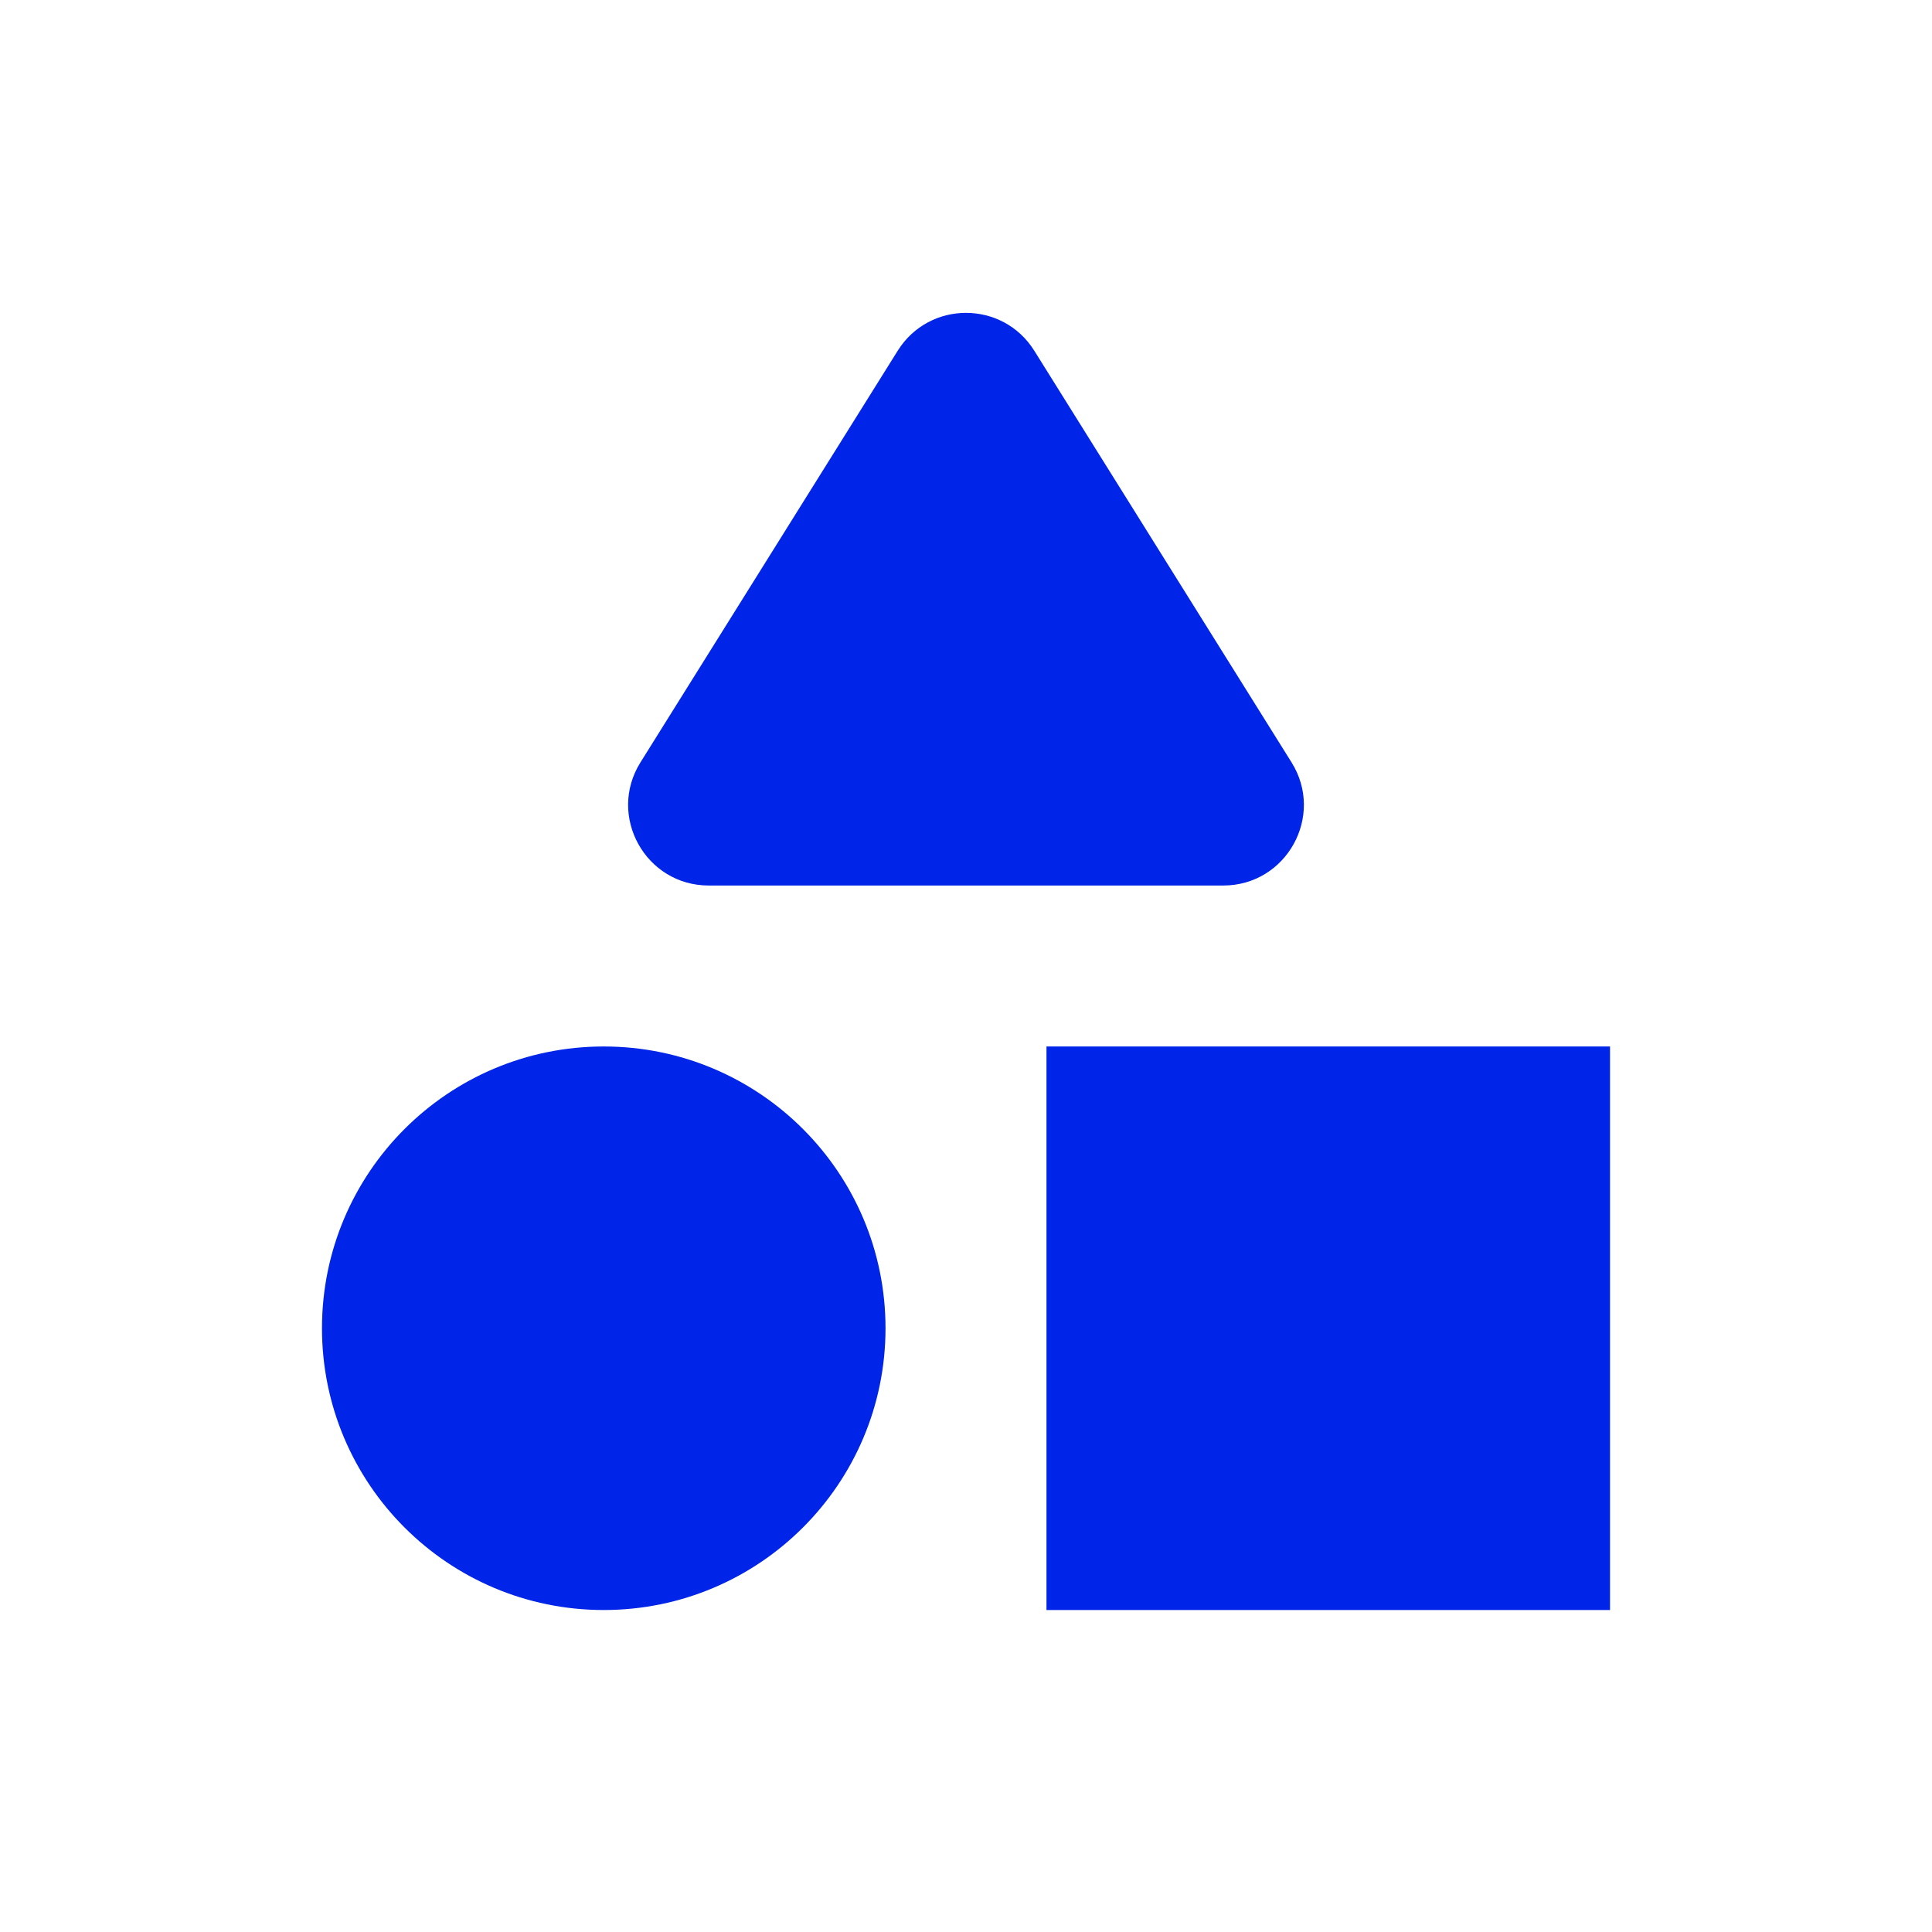
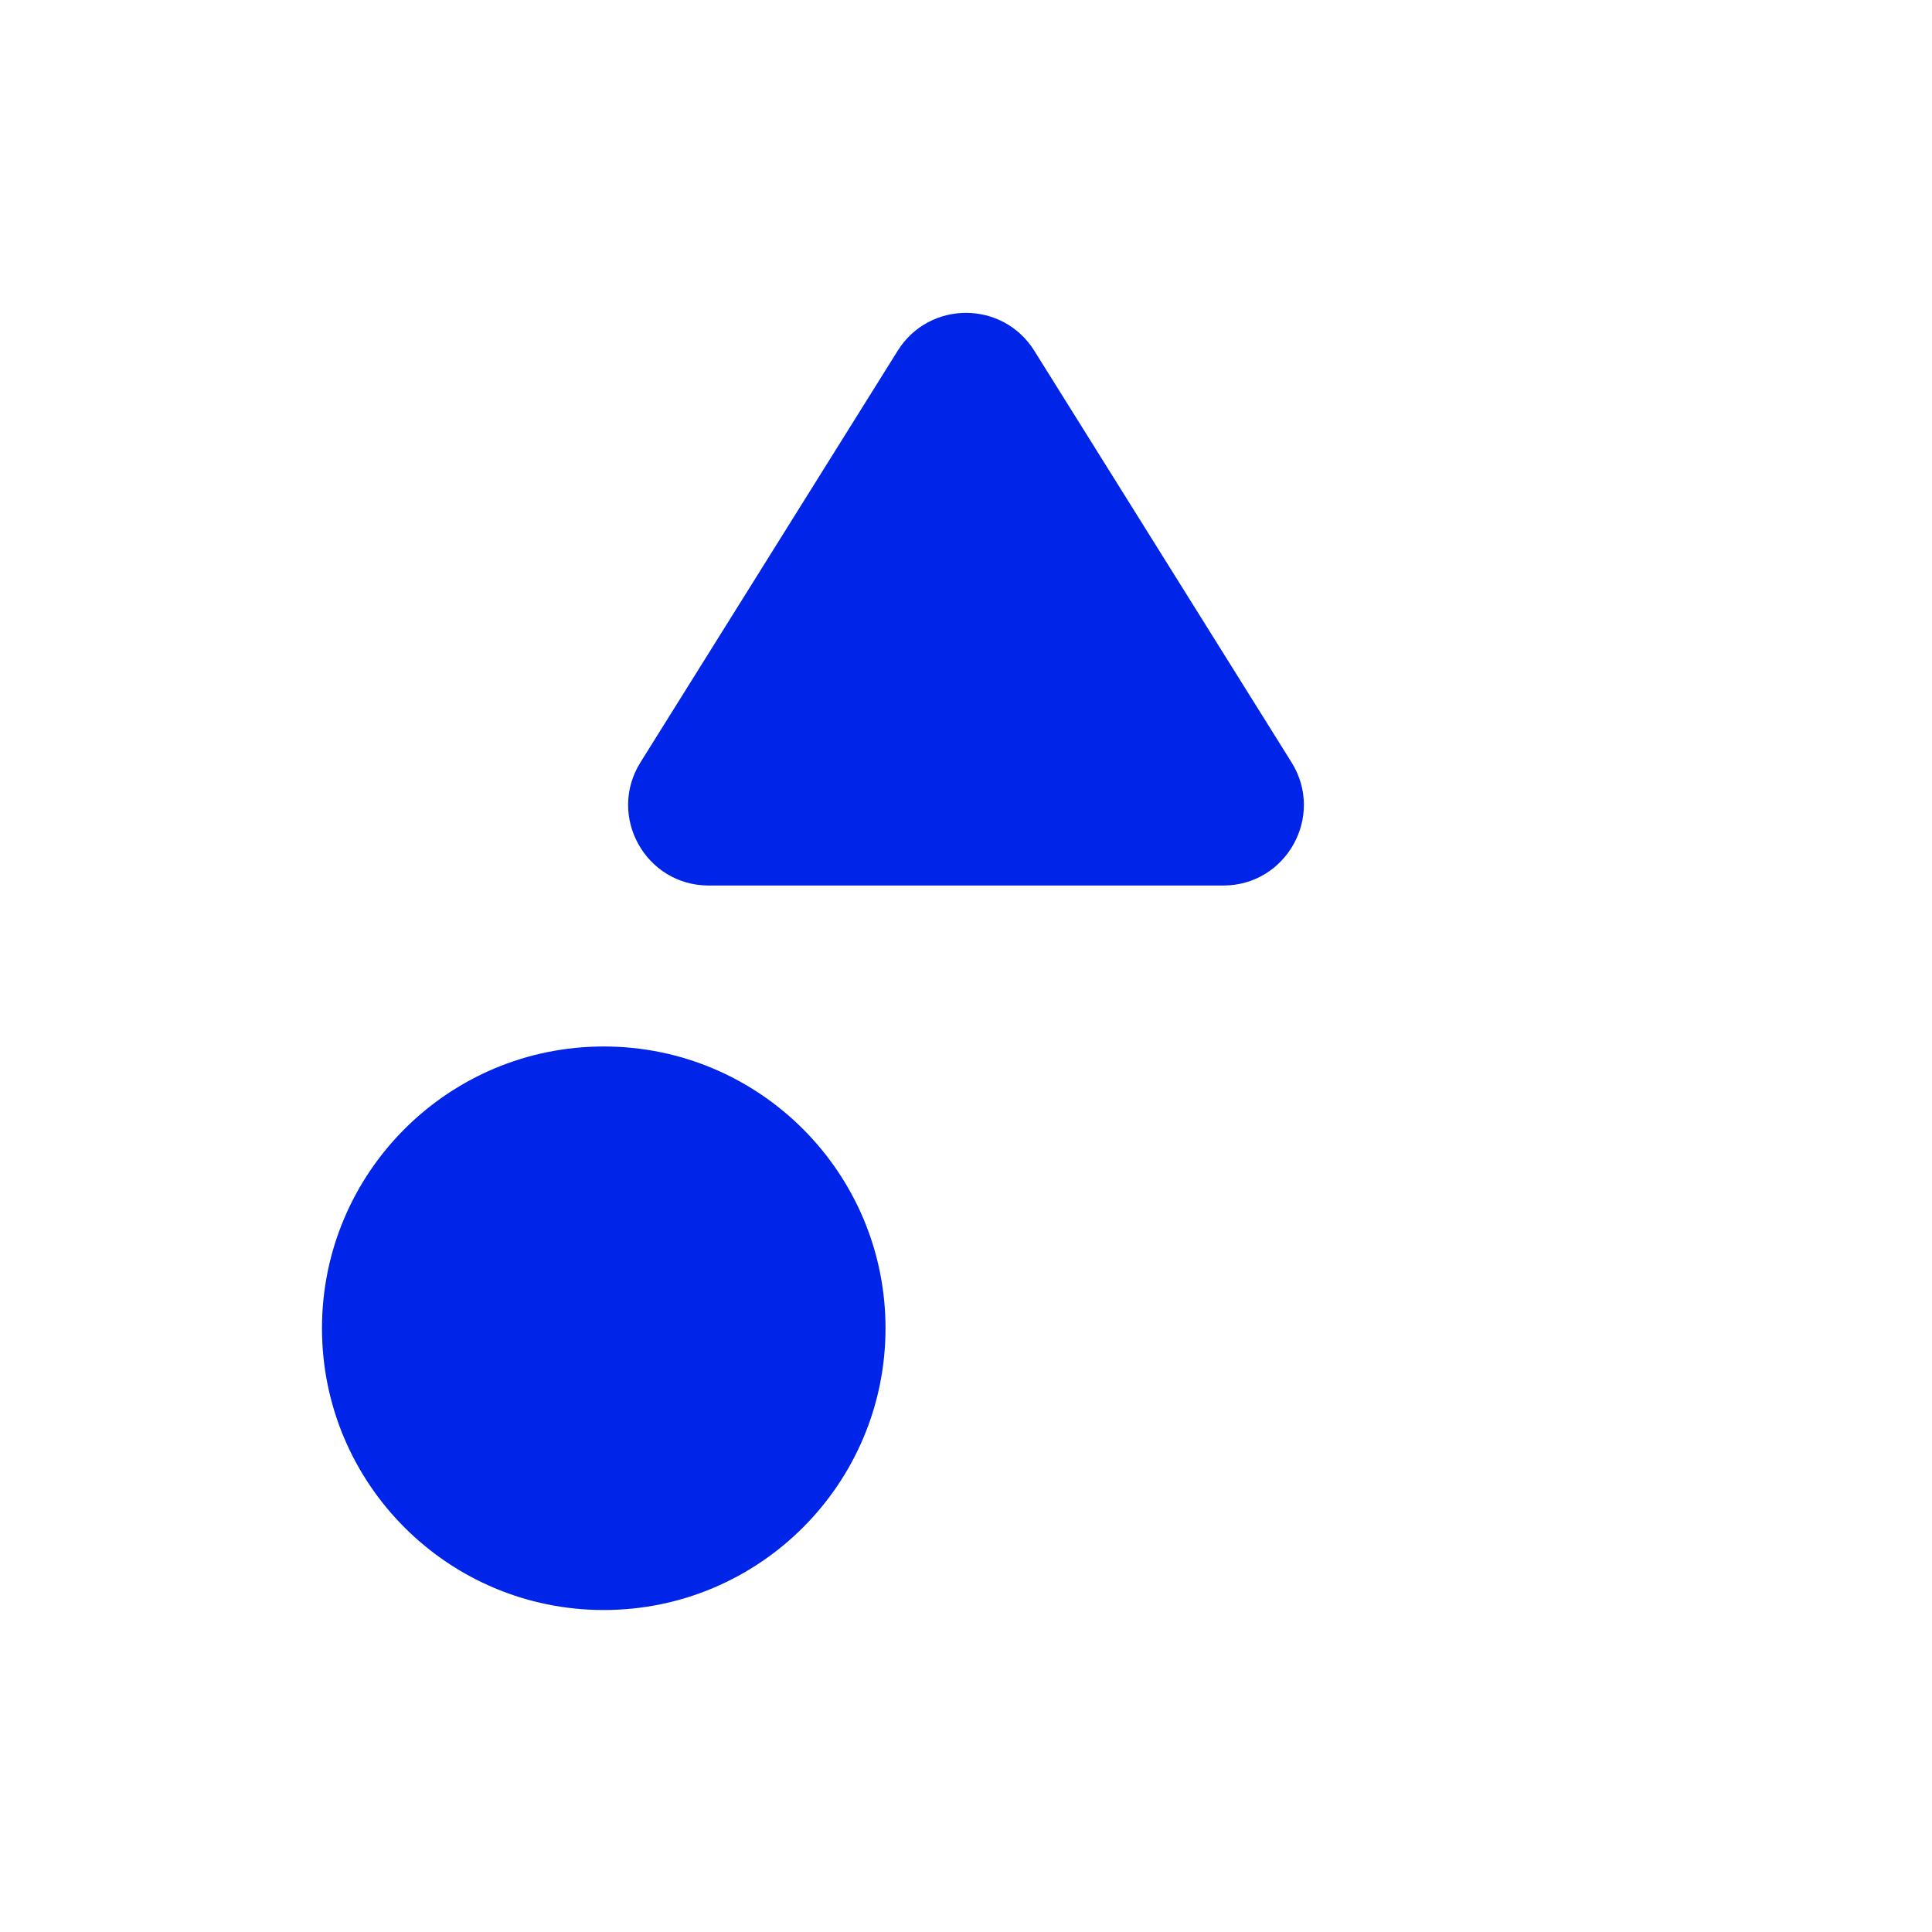
<svg xmlns="http://www.w3.org/2000/svg" fill="none" height="32" viewBox="0 0 32 32" width="32">
  <g id="Icons">
    <g id="Vector">
      <path d="M14.667 22C14.667 24.577 12.577 26.667 10 26.667C7.423 26.667 5.333 24.577 5.333 22C5.333 19.423 7.423 17.333 10 17.333C12.577 17.333 14.667 19.423 14.667 22Z" fill="#0025E8" />
-       <path d="M17.333 17.333H26.667V26.667H17.333V17.333Z" fill="#0025E8" />
      <path d="M14.869 5.809C15.392 4.973 16.608 4.973 17.131 5.809L21.392 12.627C21.947 13.515 21.308 14.667 20.261 14.667H11.739C10.692 14.667 10.053 13.515 10.608 12.627L14.869 5.809Z" fill="#0025E8" />
    </g>
  </g>
</svg>